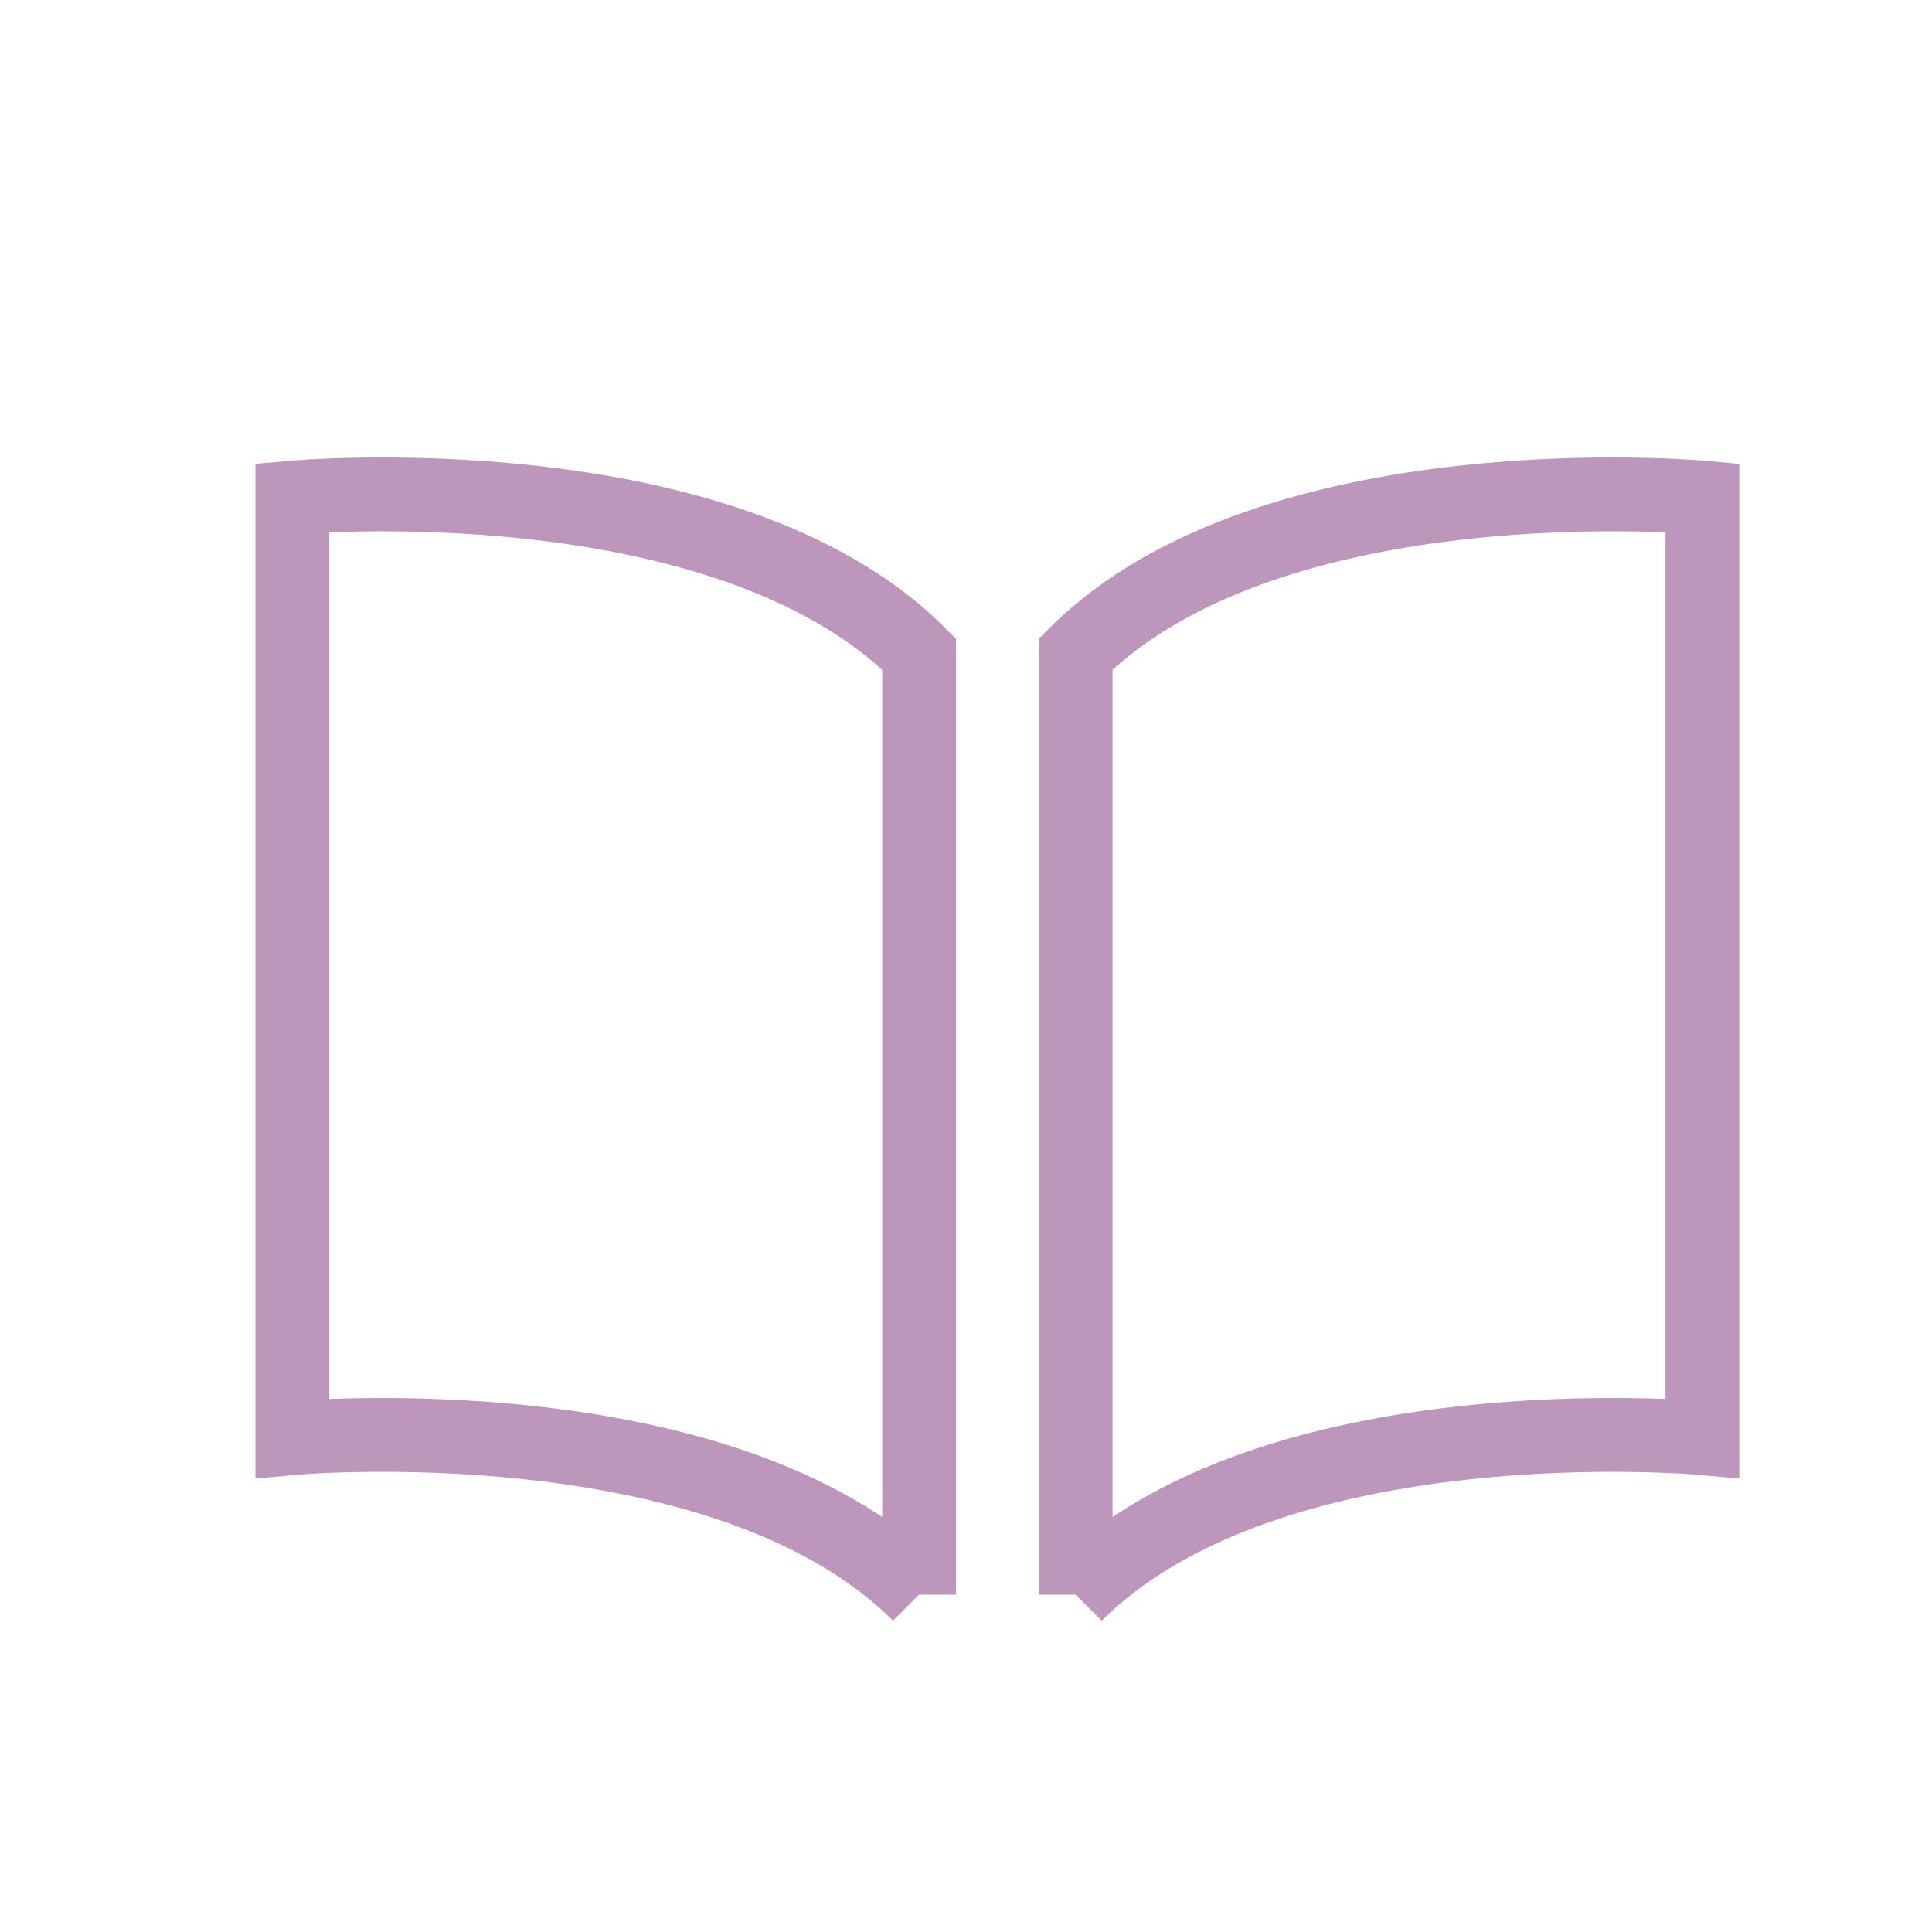
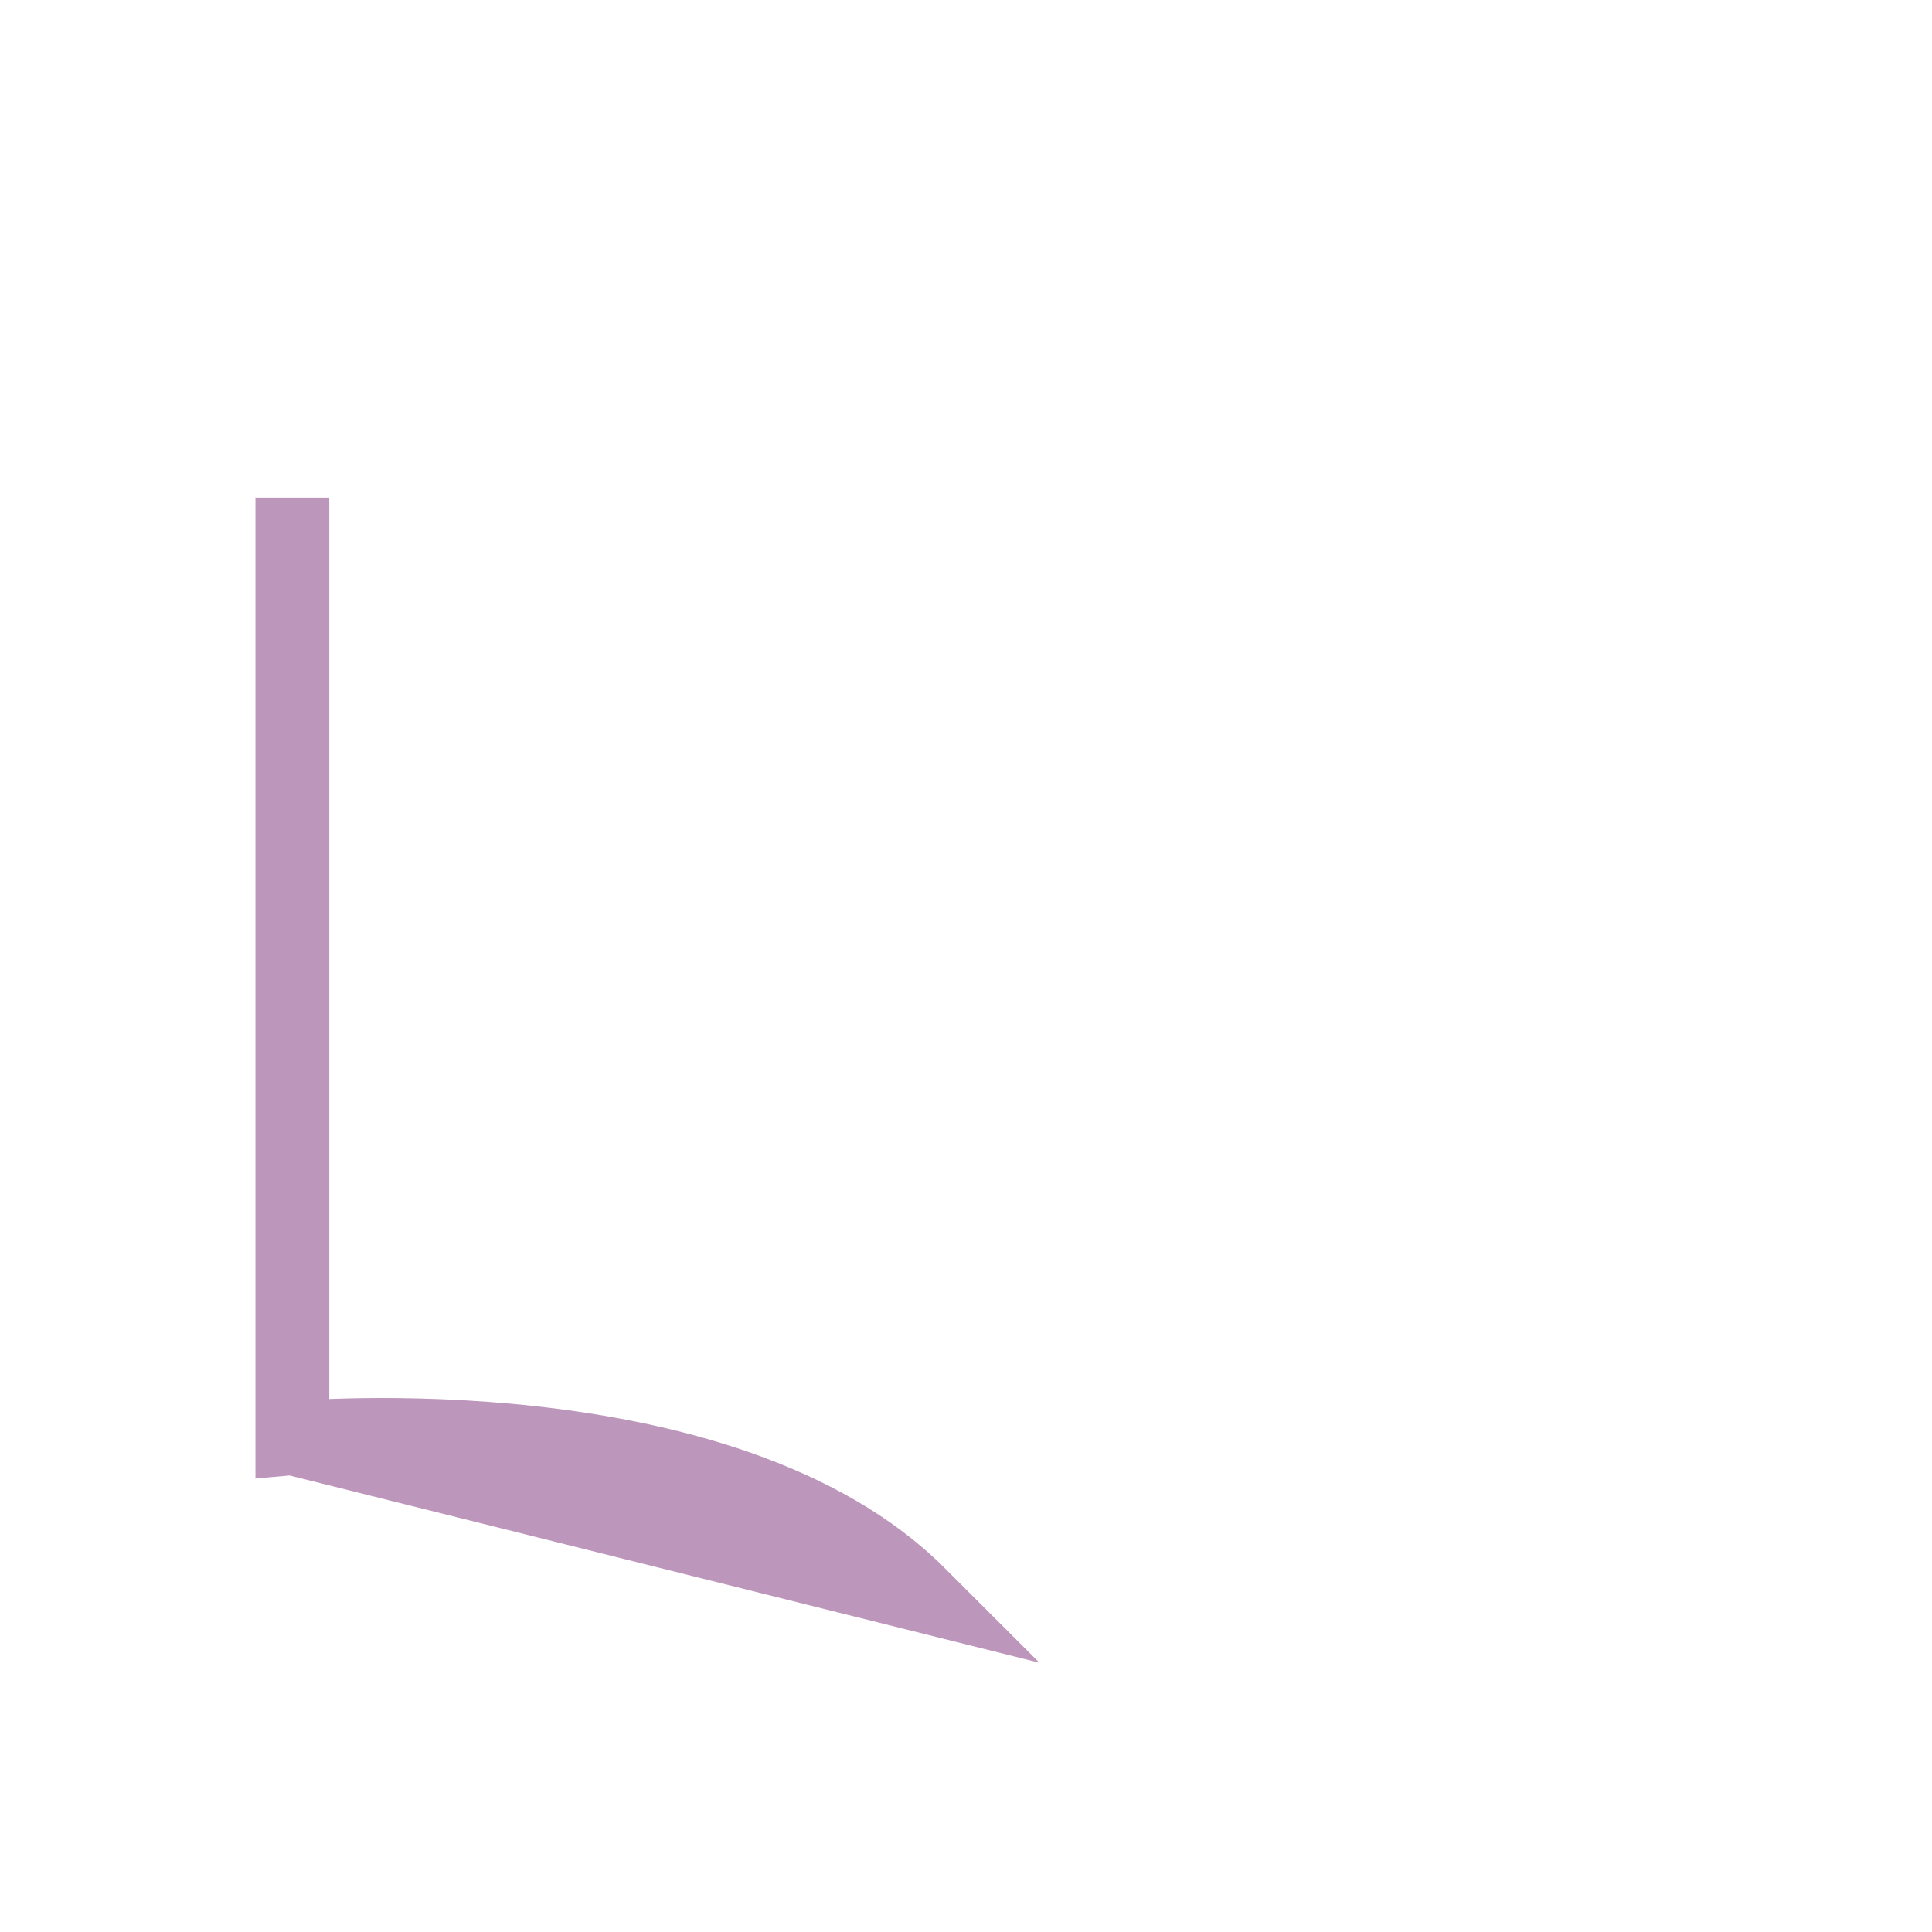
<svg xmlns="http://www.w3.org/2000/svg" id="_レイヤー_2" data-name="レイヤー 2" viewBox="0 0 26.17 26.17">
  <defs>
    <style>
      .cls-1 {
        stroke-width: 0px;
      }

      .cls-1, .cls-2 {
        fill: none;
      }

      .cls-2 {
        stroke: #bc96bb;
        stroke-miterlimit: 10;
      }
    </style>
  </defs>
  <g id="_レイヤー_1-2" data-name="レイヤー 1">
    <g>
      <g>
-         <path class="cls-2" d="m12.45,21.6c-2.65-2.65-8.49-2.12-8.49-2.12V6.74s5.84-.53,8.49,2.12v12.74Z" />
-         <path class="cls-2" d="m14.57,21.6c2.65-2.65,8.49-2.12,8.49-2.12V6.74s-5.84-.53-8.49,2.12v12.74Z" />
+         <path class="cls-2" d="m12.45,21.6c-2.65-2.65-8.49-2.12-8.49-2.12V6.74v12.74Z" />
      </g>
      <rect class="cls-1" width="26.17" height="26.17" />
    </g>
  </g>
</svg>